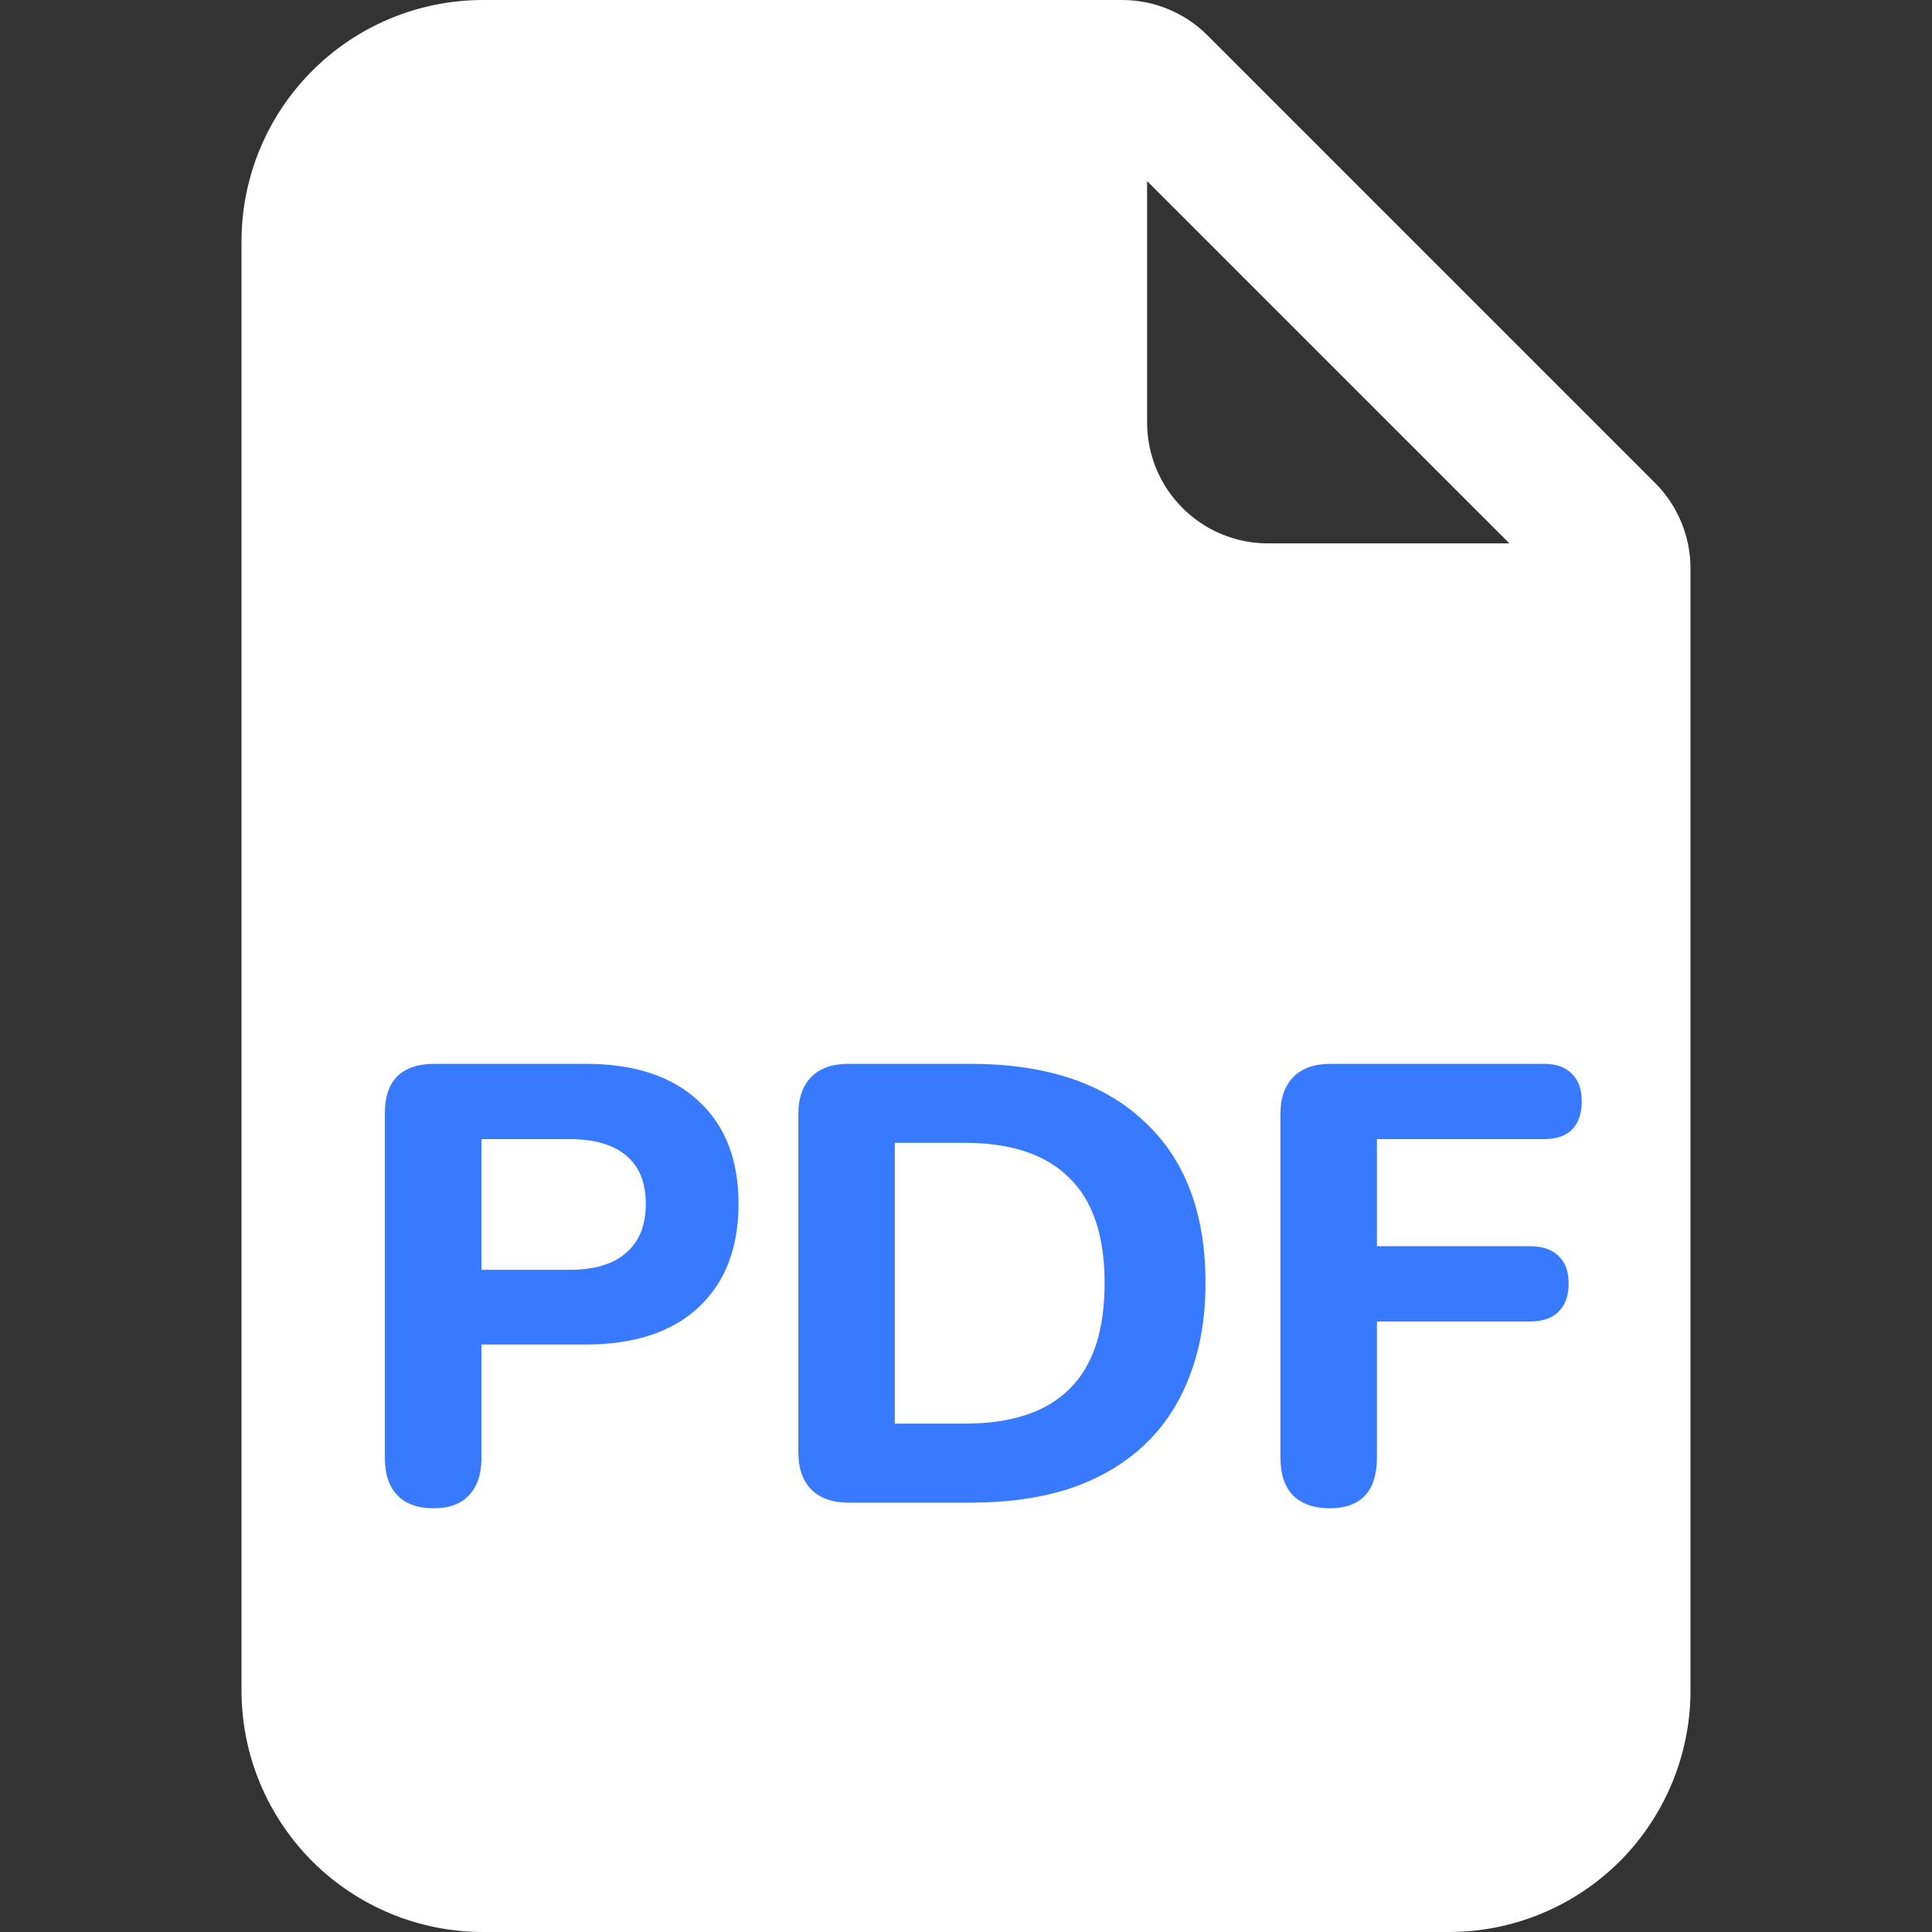
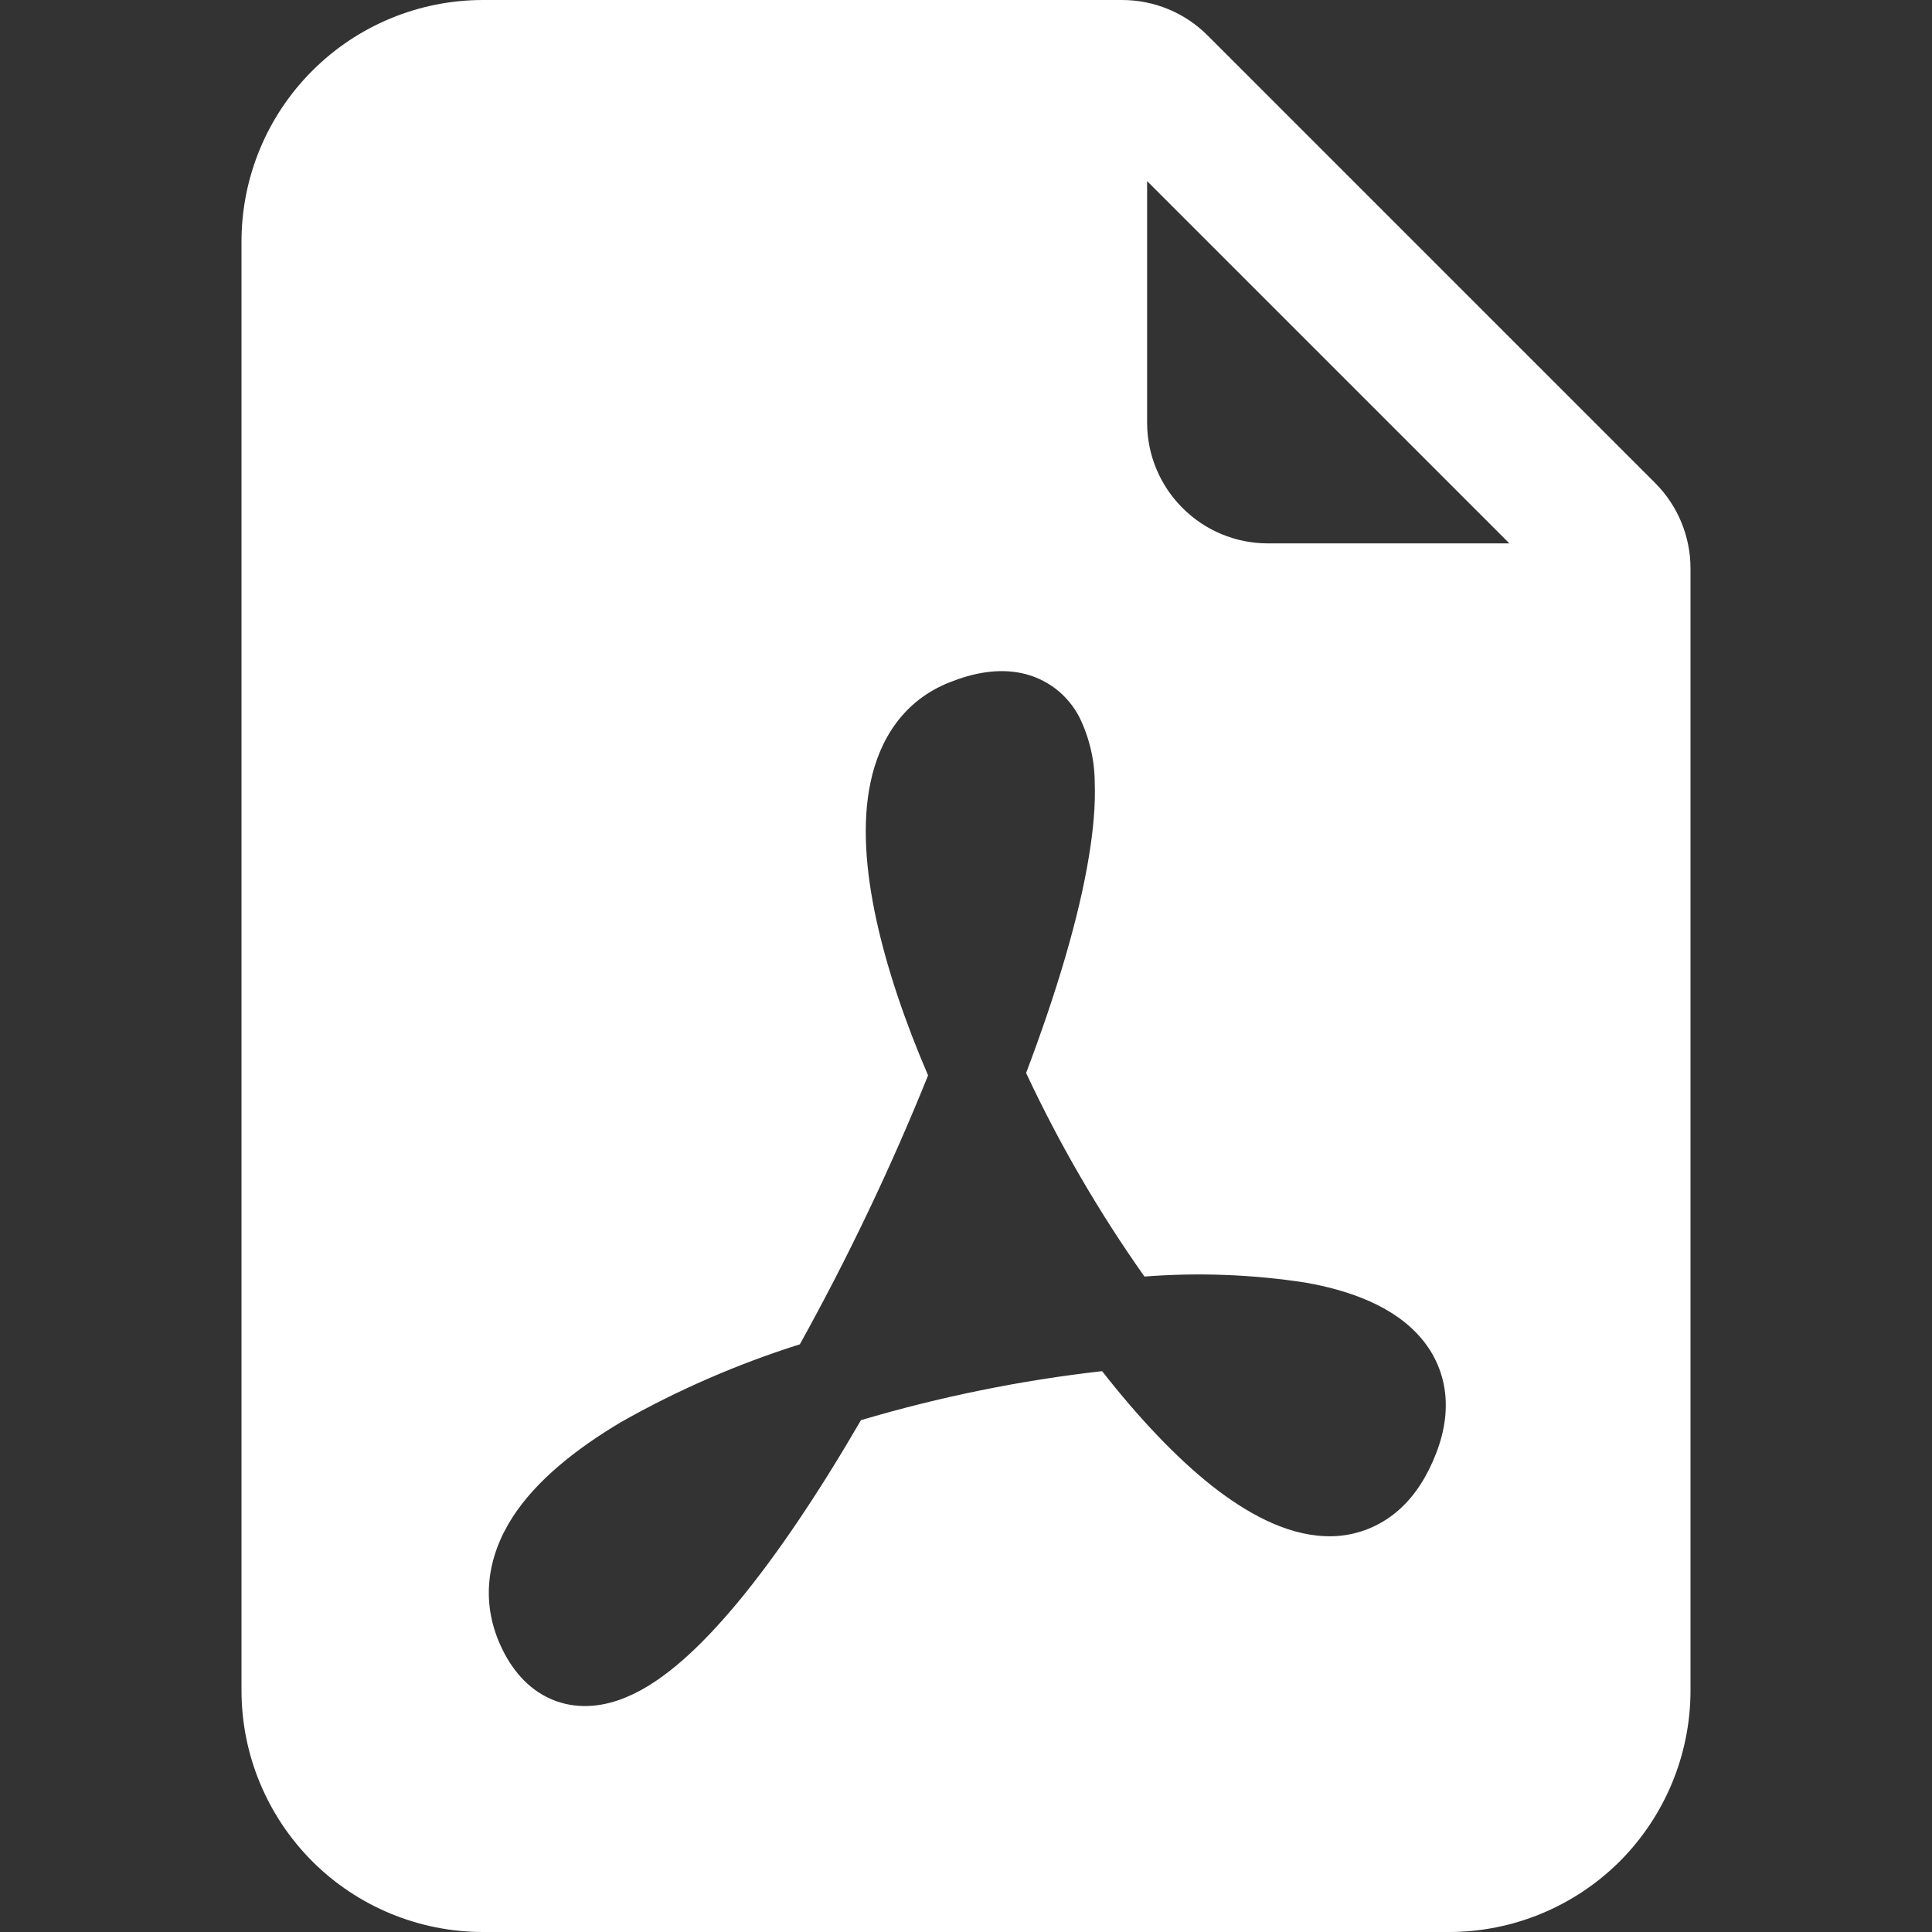
<svg xmlns="http://www.w3.org/2000/svg" width="27" height="27" viewBox="0 0 27 27" fill="none">
  <rect x="0" y="0" width="27" height="27" fill="#333333" stroke="none" />
-   <path d="M9.32 20.965C9.556 20.826 9.814 20.692 10.095 20.564C9.858 20.916 9.604 21.258 9.335 21.587C8.863 22.155 8.495 22.457 8.264 22.552L8.205 22.572C8.188 22.549 8.173 22.524 8.161 22.498C8.066 22.312 8.07 22.133 8.228 21.89C8.407 21.612 8.767 21.293 9.32 20.965ZM13.463 18.186C13.263 18.228 13.062 18.272 12.862 18.318C13.16 17.735 13.441 17.144 13.706 16.546C13.973 17.04 14.26 17.523 14.566 17.994C14.2 18.048 13.832 18.112 13.463 18.186ZM17.724 19.771C17.462 19.559 17.217 19.328 16.99 19.079C17.377 19.087 17.721 19.117 18.023 19.17C18.557 19.266 18.809 19.418 18.897 19.523C18.924 19.552 18.939 19.591 18.941 19.631C18.934 19.75 18.9 19.866 18.839 19.968C18.806 20.051 18.751 20.123 18.681 20.177C18.646 20.2 18.605 20.209 18.564 20.203C18.412 20.198 18.129 20.091 17.724 19.771ZM13.969 11.762C13.902 12.174 13.787 12.646 13.632 13.161C13.575 12.968 13.524 12.773 13.481 12.577C13.353 11.981 13.335 11.514 13.404 11.19C13.468 10.891 13.589 10.771 13.735 10.712C13.812 10.678 13.895 10.655 13.979 10.645C14.001 10.695 14.027 10.8 14.033 10.979C14.042 11.185 14.021 11.446 13.969 11.764V11.762Z" fill="white" />
  <path fill-rule="evenodd" clip-rule="evenodd" d="M6.75 0H15.682C16.13 9.55756e-05 16.559 0.178 16.875 0.494L23.131 6.75C23.447 7.066 23.625 7.496 23.625 7.943V23.625C23.625 24.52 23.269 25.378 22.637 26.012C22.003 26.644 21.145 27 20.25 27H6.75C5.855 27 4.996 26.644 4.364 26.012C3.731 25.378 3.375 24.52 3.375 23.625V3.375C3.375 2.48 3.731 1.621 4.364 0.989C4.996 0.356 5.855 0 6.75 0ZM16.031 2.531V5.906C16.031 6.354 16.209 6.783 16.526 7.099C16.842 7.416 17.271 7.594 17.719 7.594H21.094L16.031 2.531ZM7.028 23.065C7.18 23.369 7.417 23.644 7.768 23.772C8.117 23.898 8.463 23.839 8.746 23.721C9.283 23.502 9.818 22.985 10.309 22.395C10.871 21.718 11.461 20.831 12.032 19.847C13.133 19.521 14.261 19.291 15.402 19.162C15.908 19.808 16.431 20.365 16.937 20.765C17.41 21.136 17.955 21.445 18.514 21.468C18.818 21.483 19.119 21.401 19.374 21.235C19.636 21.065 19.83 20.819 19.972 20.534C20.123 20.228 20.216 19.909 20.204 19.583C20.194 19.262 20.075 18.954 19.867 18.709C19.486 18.254 18.861 18.034 18.247 17.925C17.502 17.81 16.746 17.782 15.994 17.84C15.36 16.943 14.806 15.991 14.34 14.995C14.762 13.881 15.078 12.828 15.218 11.968C15.279 11.6 15.311 11.249 15.299 10.932C15.297 10.617 15.223 10.306 15.085 10.024C15.005 9.868 14.891 9.732 14.752 9.625C14.612 9.519 14.451 9.444 14.28 9.408C13.939 9.335 13.588 9.408 13.265 9.538C12.629 9.791 12.293 10.331 12.167 10.927C12.044 11.5 12.099 12.169 12.245 12.844C12.393 13.529 12.646 14.275 12.97 15.029C12.451 16.317 11.852 17.572 11.178 18.787C10.309 19.061 9.47 19.426 8.677 19.875C8.053 20.247 7.498 20.685 7.163 21.203C6.809 21.754 6.699 22.408 7.028 23.065Z" fill="white" />
-   <rect x="6" y="8" width="16" height="17" fill="white" />
-   <path d="M6.058 21.078C5.838 21.078 5.669 21.017 5.553 20.896C5.437 20.774 5.379 20.603 5.379 20.382V15.554C5.379 15.328 5.437 15.156 5.553 15.04C5.675 14.925 5.846 14.867 6.067 14.867H8.181C8.865 14.867 9.393 15.04 9.764 15.389C10.136 15.731 10.321 16.209 10.321 16.824C10.321 17.439 10.136 17.92 9.764 18.268C9.393 18.616 8.865 18.79 8.181 18.79H6.728V20.382C6.728 20.603 6.67 20.774 6.554 20.896C6.444 21.017 6.278 21.078 6.058 21.078ZM6.728 17.746H7.955C8.303 17.746 8.567 17.668 8.746 17.511C8.932 17.355 9.025 17.126 9.025 16.824C9.025 16.522 8.932 16.296 8.746 16.145C8.567 15.995 8.303 15.919 7.955 15.919H6.728V17.746ZM11.861 21C11.635 21 11.461 20.939 11.339 20.817C11.218 20.695 11.157 20.521 11.157 20.295V15.571C11.157 15.345 11.218 15.171 11.339 15.049C11.461 14.927 11.635 14.867 11.861 14.867H13.558C14.608 14.867 15.417 15.133 15.985 15.667C16.559 16.195 16.847 16.949 16.847 17.929C16.847 18.422 16.771 18.86 16.62 19.243C16.475 19.62 16.264 19.939 15.985 20.2C15.707 20.461 15.365 20.661 14.959 20.8C14.553 20.933 14.086 21 13.558 21H11.861ZM12.505 19.895H13.48C13.81 19.895 14.097 19.855 14.341 19.773C14.585 19.692 14.788 19.57 14.95 19.408C15.112 19.245 15.234 19.043 15.315 18.799C15.397 18.549 15.437 18.259 15.437 17.929C15.437 17.268 15.272 16.778 14.941 16.459C14.617 16.134 14.129 15.971 13.48 15.971H12.505V19.895ZM18.581 21.078C18.361 21.078 18.19 21.017 18.068 20.896C17.952 20.774 17.894 20.597 17.894 20.365V15.571C17.894 15.345 17.955 15.171 18.077 15.049C18.199 14.927 18.373 14.867 18.599 14.867H21.574C21.748 14.867 21.879 14.913 21.966 15.006C22.059 15.093 22.105 15.22 22.105 15.389C22.105 15.562 22.059 15.696 21.966 15.789C21.879 15.876 21.748 15.919 21.574 15.919H19.243V17.416H21.383C21.557 17.416 21.69 17.462 21.783 17.555C21.876 17.642 21.922 17.769 21.922 17.938C21.922 18.106 21.876 18.236 21.783 18.329C21.69 18.422 21.557 18.468 21.383 18.468H19.243V20.365C19.243 20.84 19.022 21.078 18.581 21.078Z" fill="#3779FF" />
</svg>